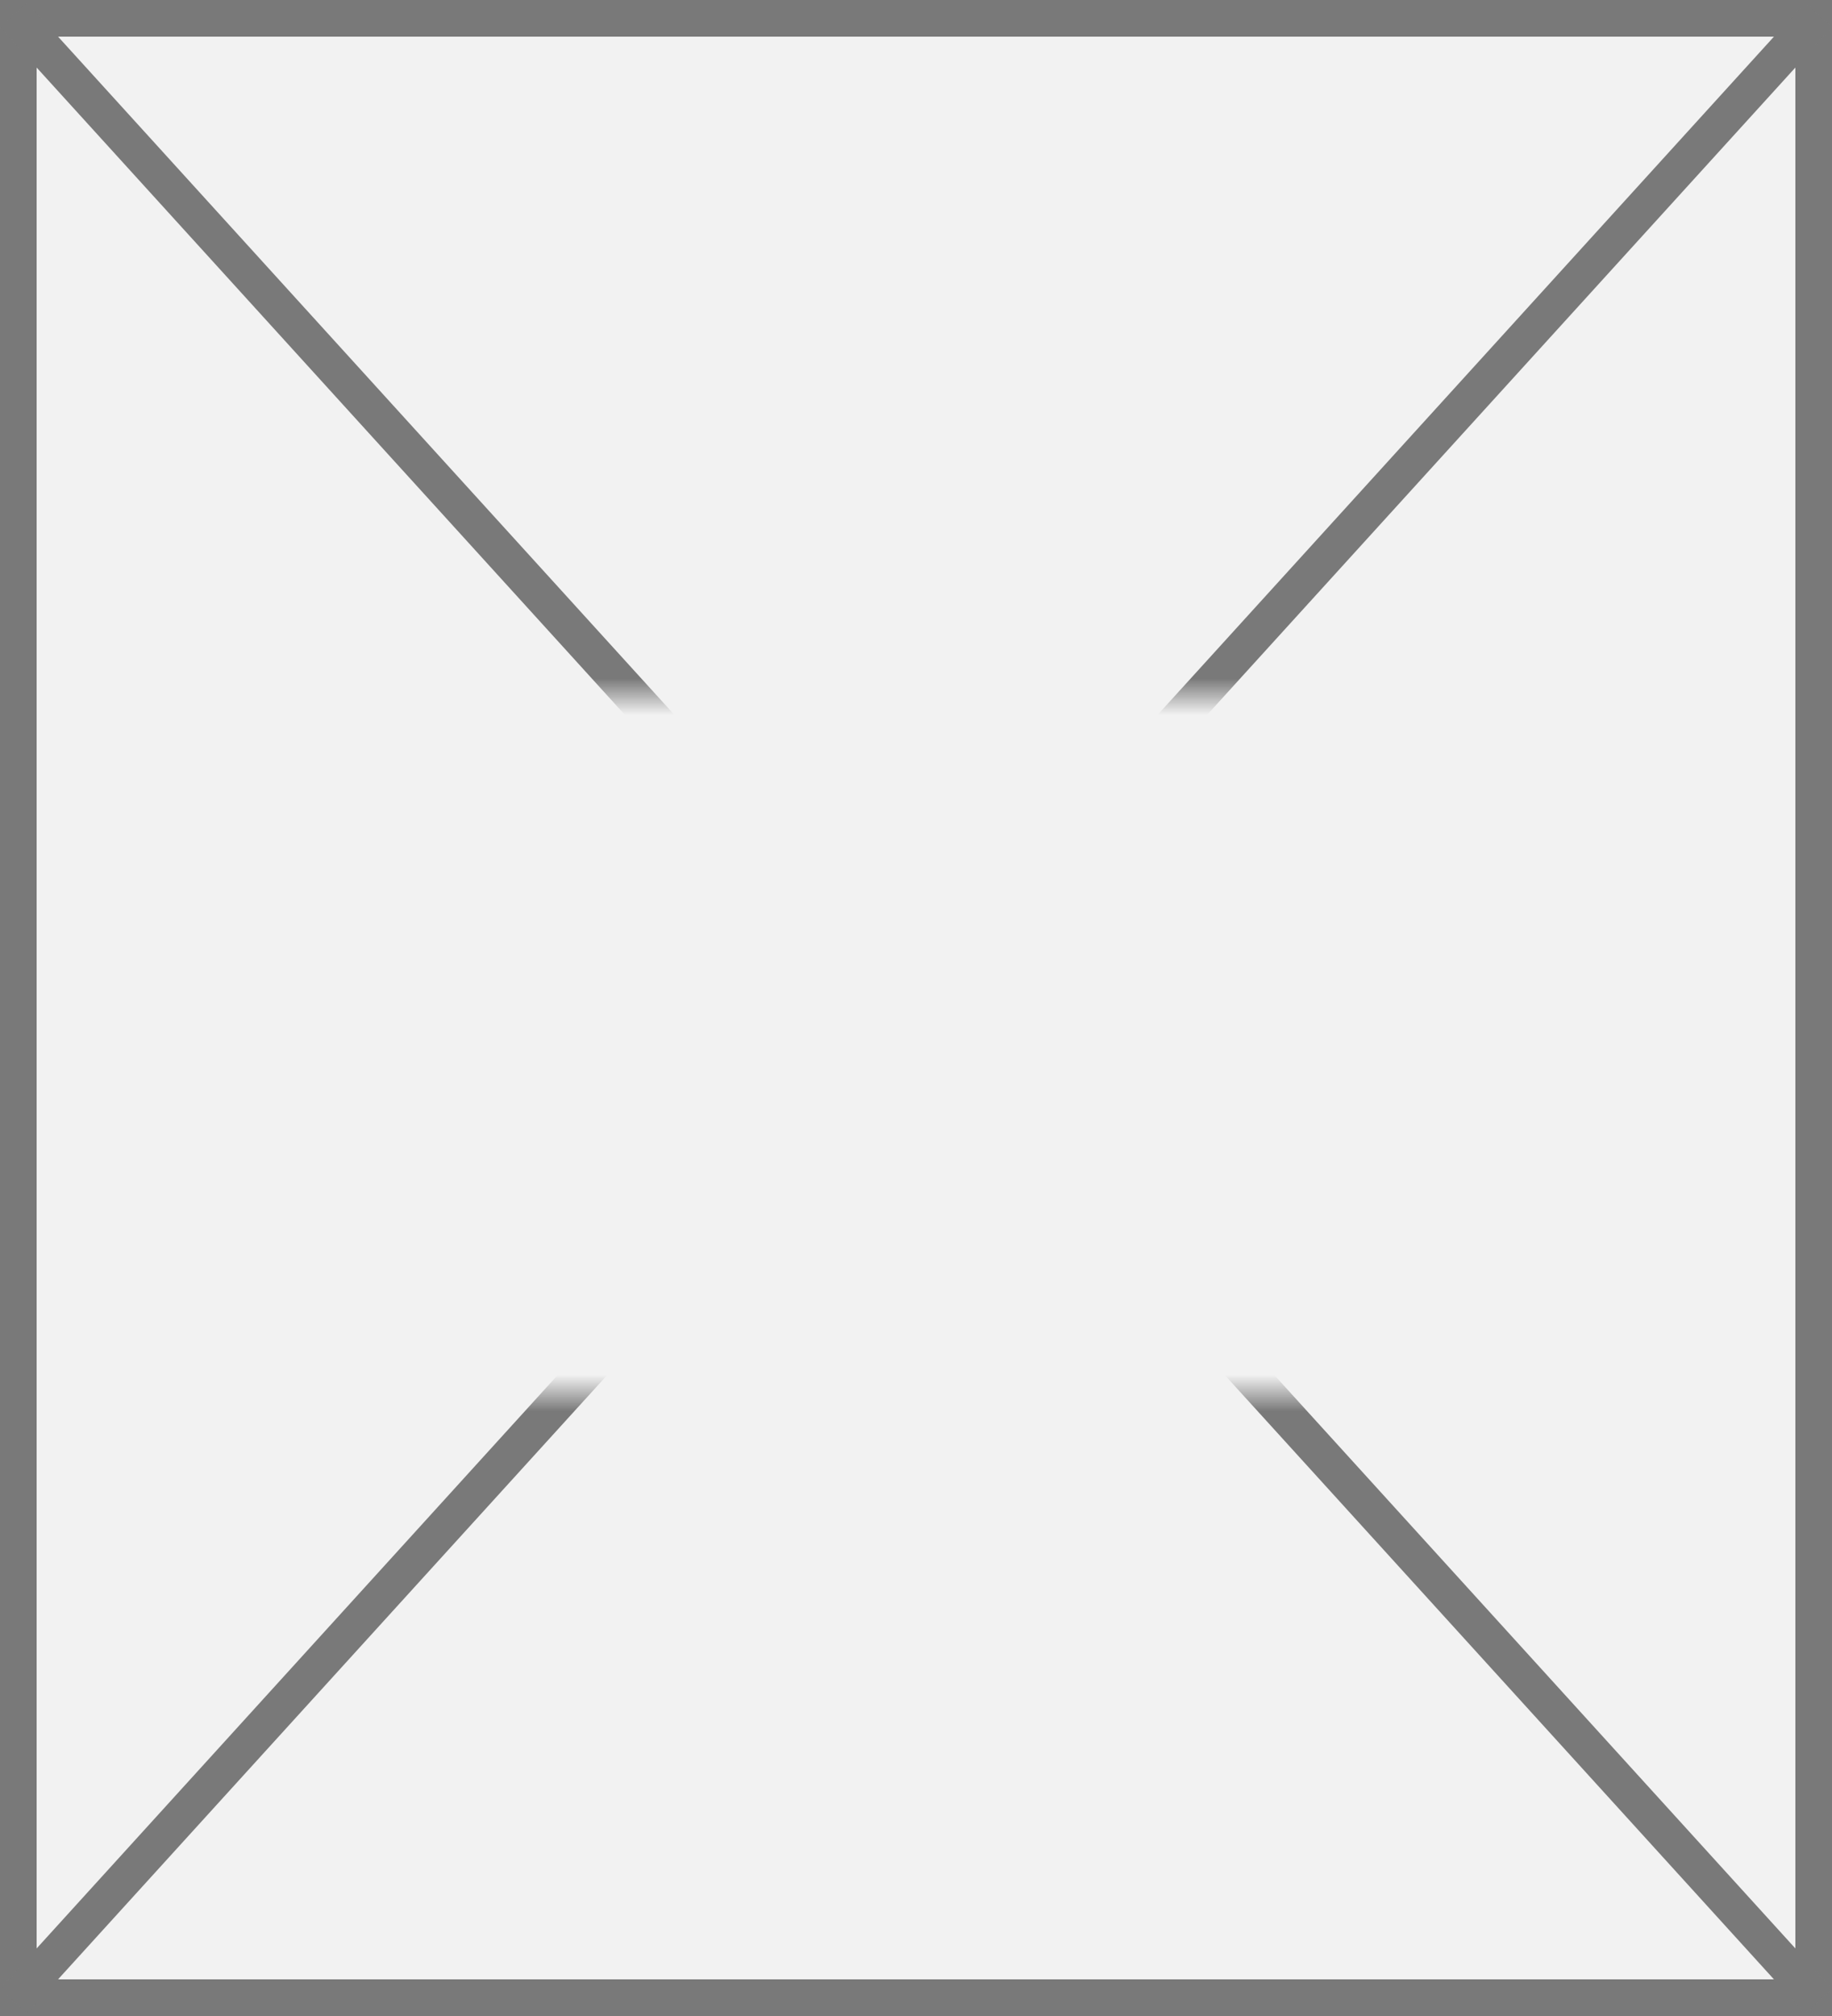
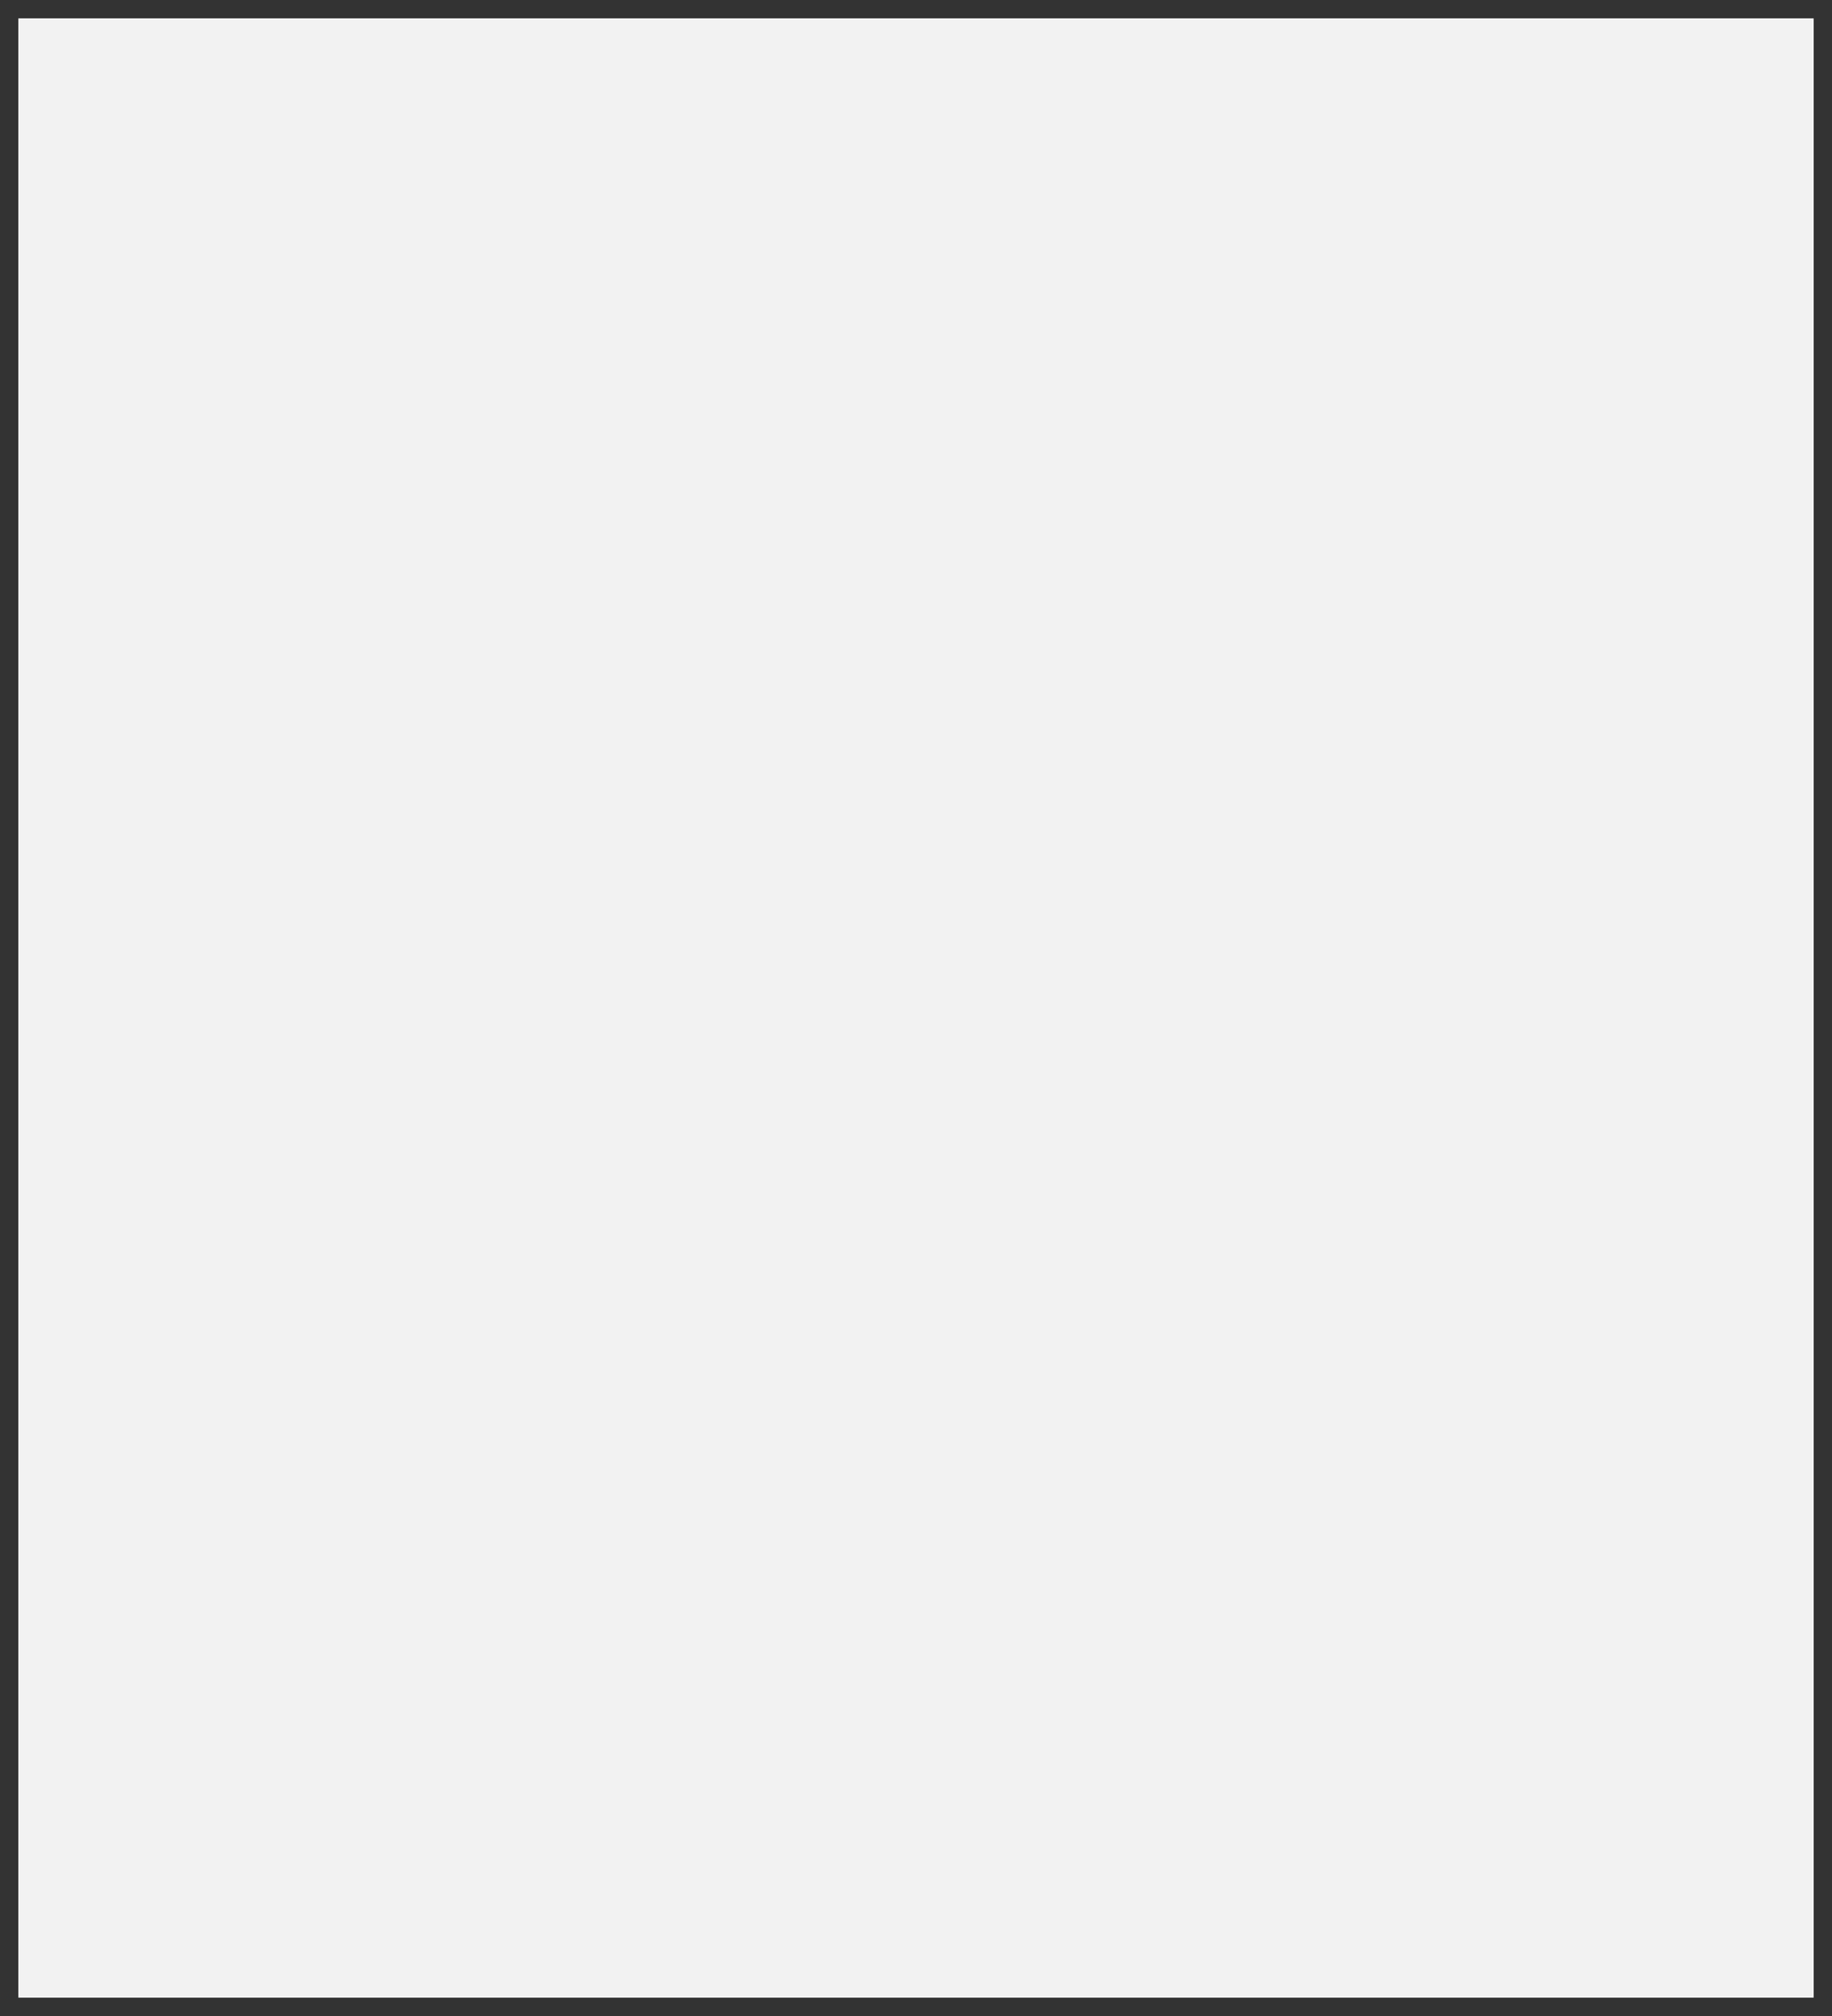
<svg xmlns="http://www.w3.org/2000/svg" version="1.1" width="50px" height="55px">
  <rect width="100%" height="100%" fill="#333333" stroke="none" />
  <defs>
    <mask fill="white" id="clip225">
-       <path d="M 1220 355  L 1256 355  L 1256 374  L 1220 374  Z M 1212 336  L 1262 336  L 1262 391  L 1212 391  Z " fill-rule="evenodd" />
-     </mask>
+       </mask>
  </defs>
  <g transform="matrix(1 0 0 1 -1212 -336 )">
    <path d="M 1212.5 336.5  L 1261.5 336.5  L 1261.5 390.5  L 1212.5 390.5  L 1212.5 336.5  Z " fill-rule="nonzero" fill="#f2f2f2" stroke="none" />
-     <path d="M 1212.5 336.5  L 1261.5 336.5  L 1261.5 390.5  L 1212.5 390.5  L 1212.5 336.5  Z " stroke-width="1" stroke="#797979" fill="none" />
    <path d="M 1212.37 336.407  L 1261.63 390.593  M 1261.63 336.407  L 1212.37 390.593  " stroke-width="1" stroke="#797979" fill="none" mask="url(#clip225)" />
  </g>
</svg>